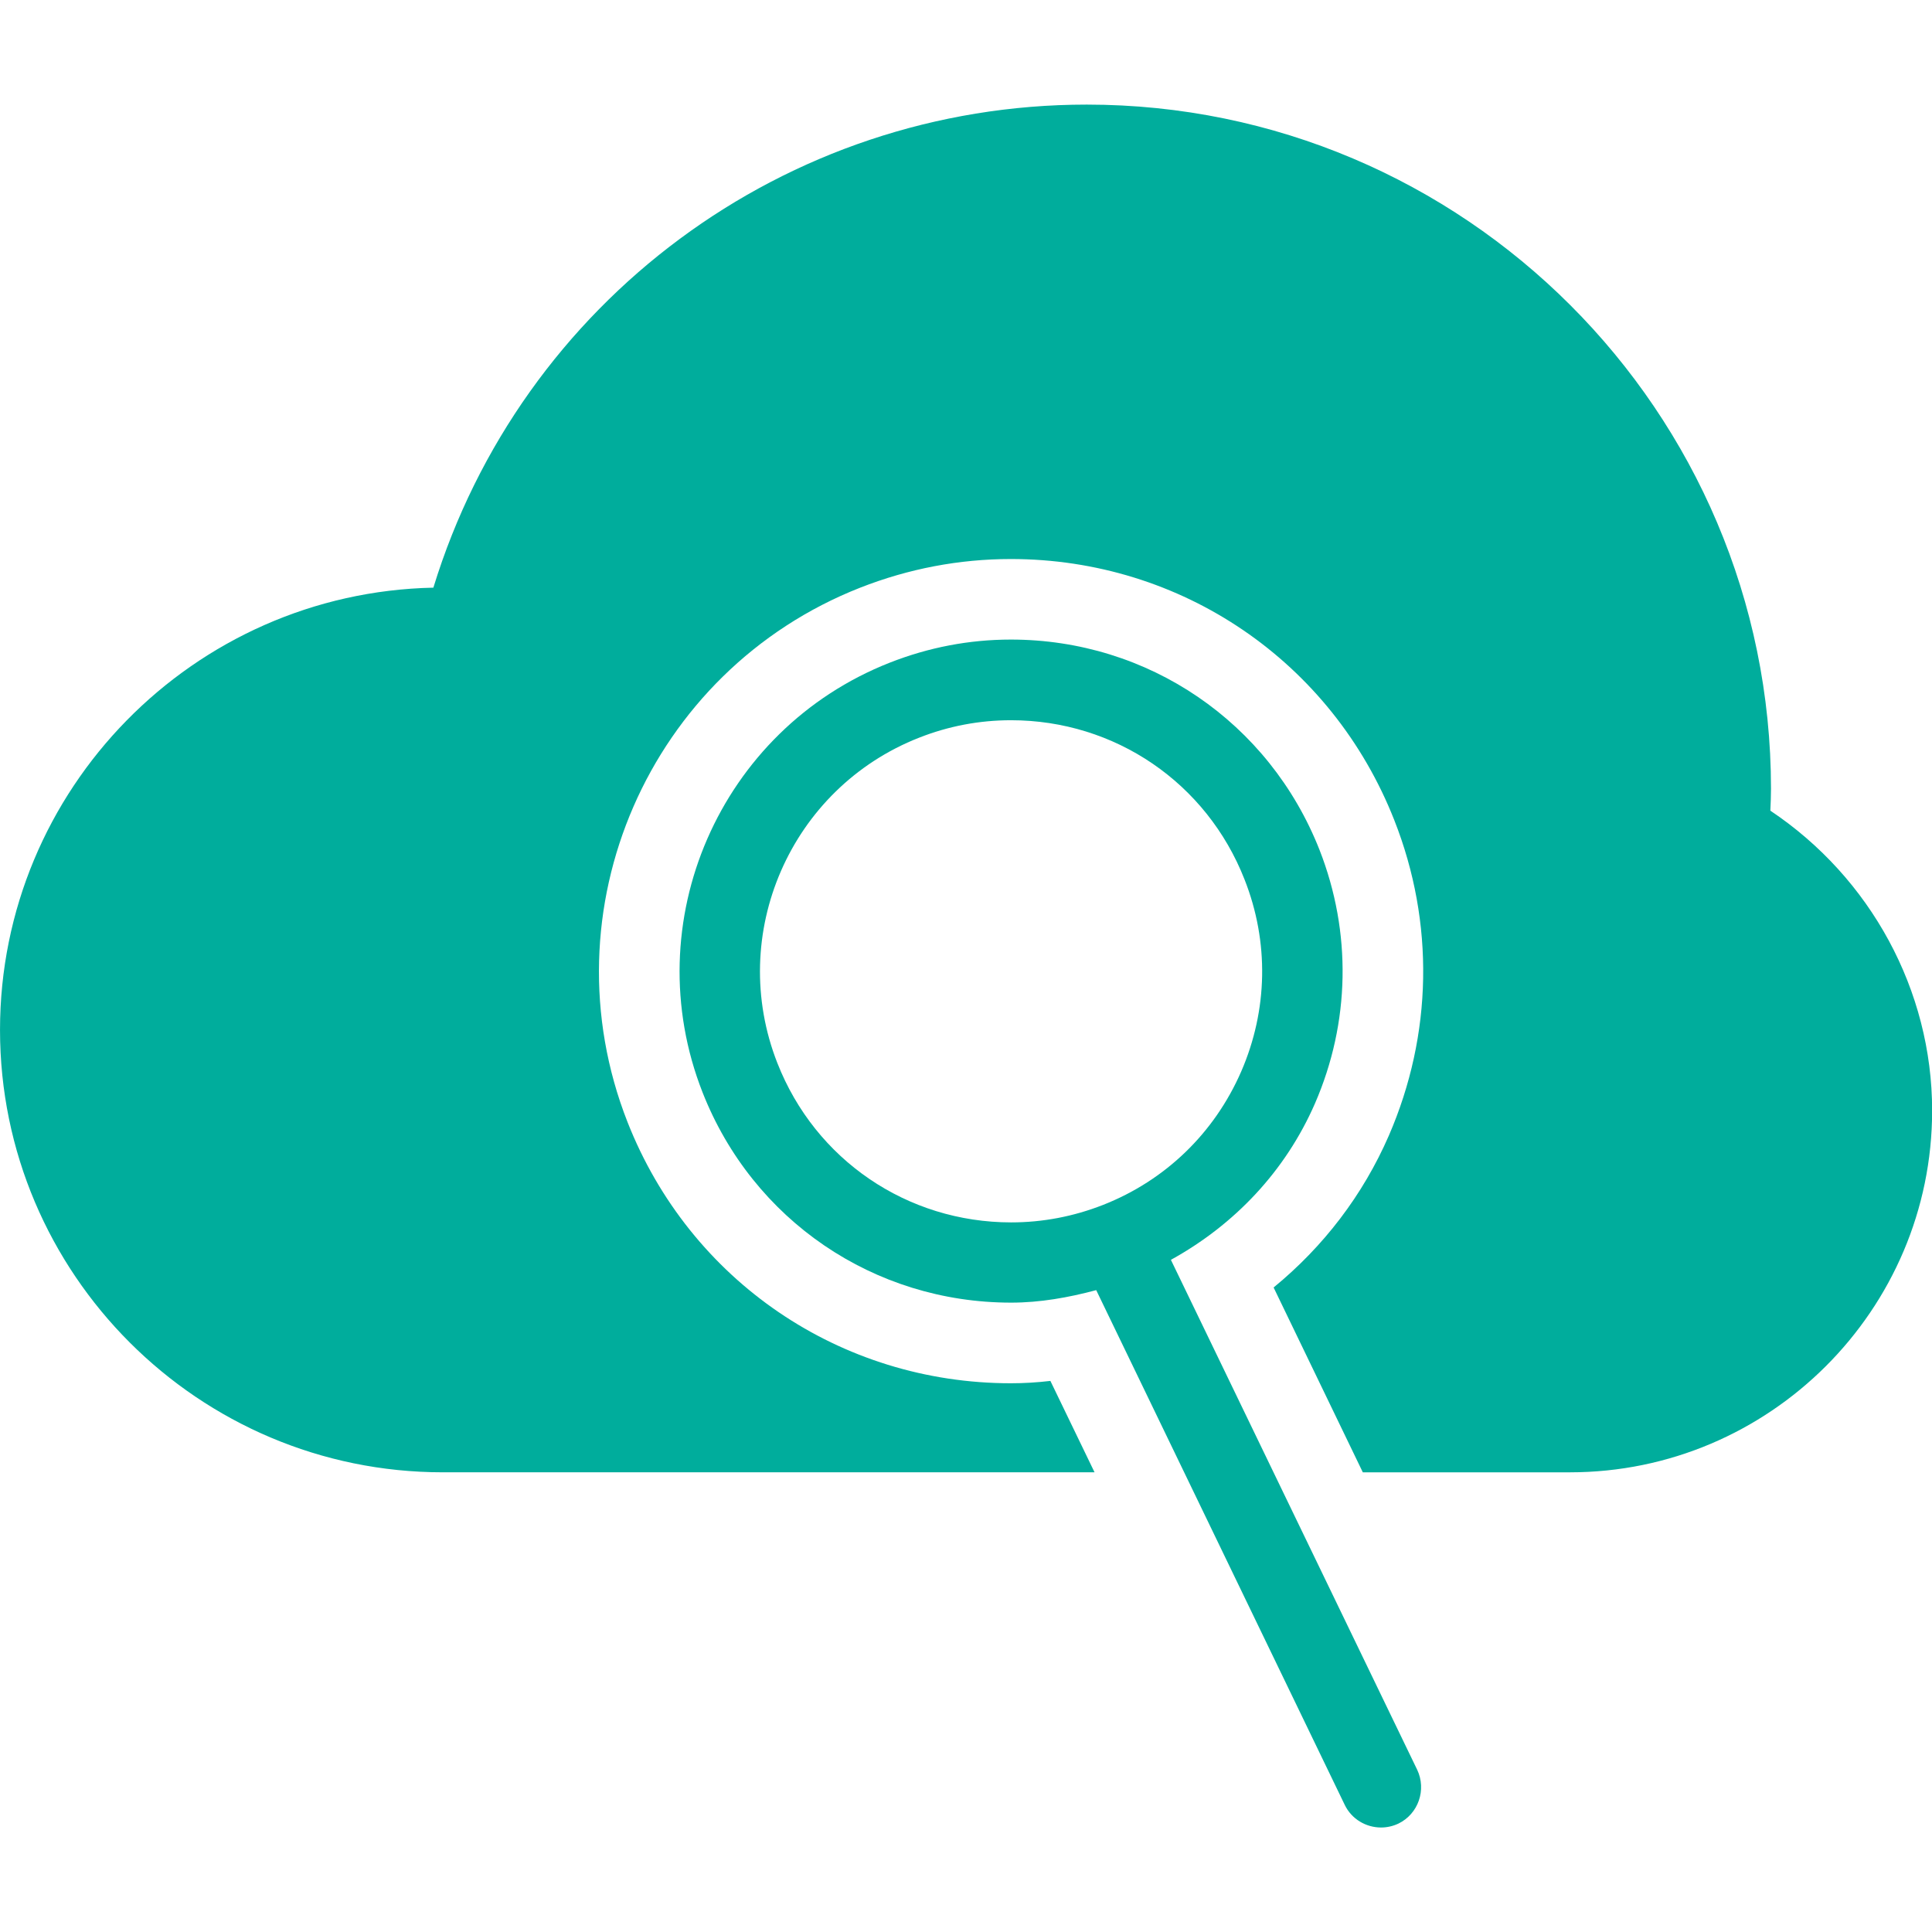
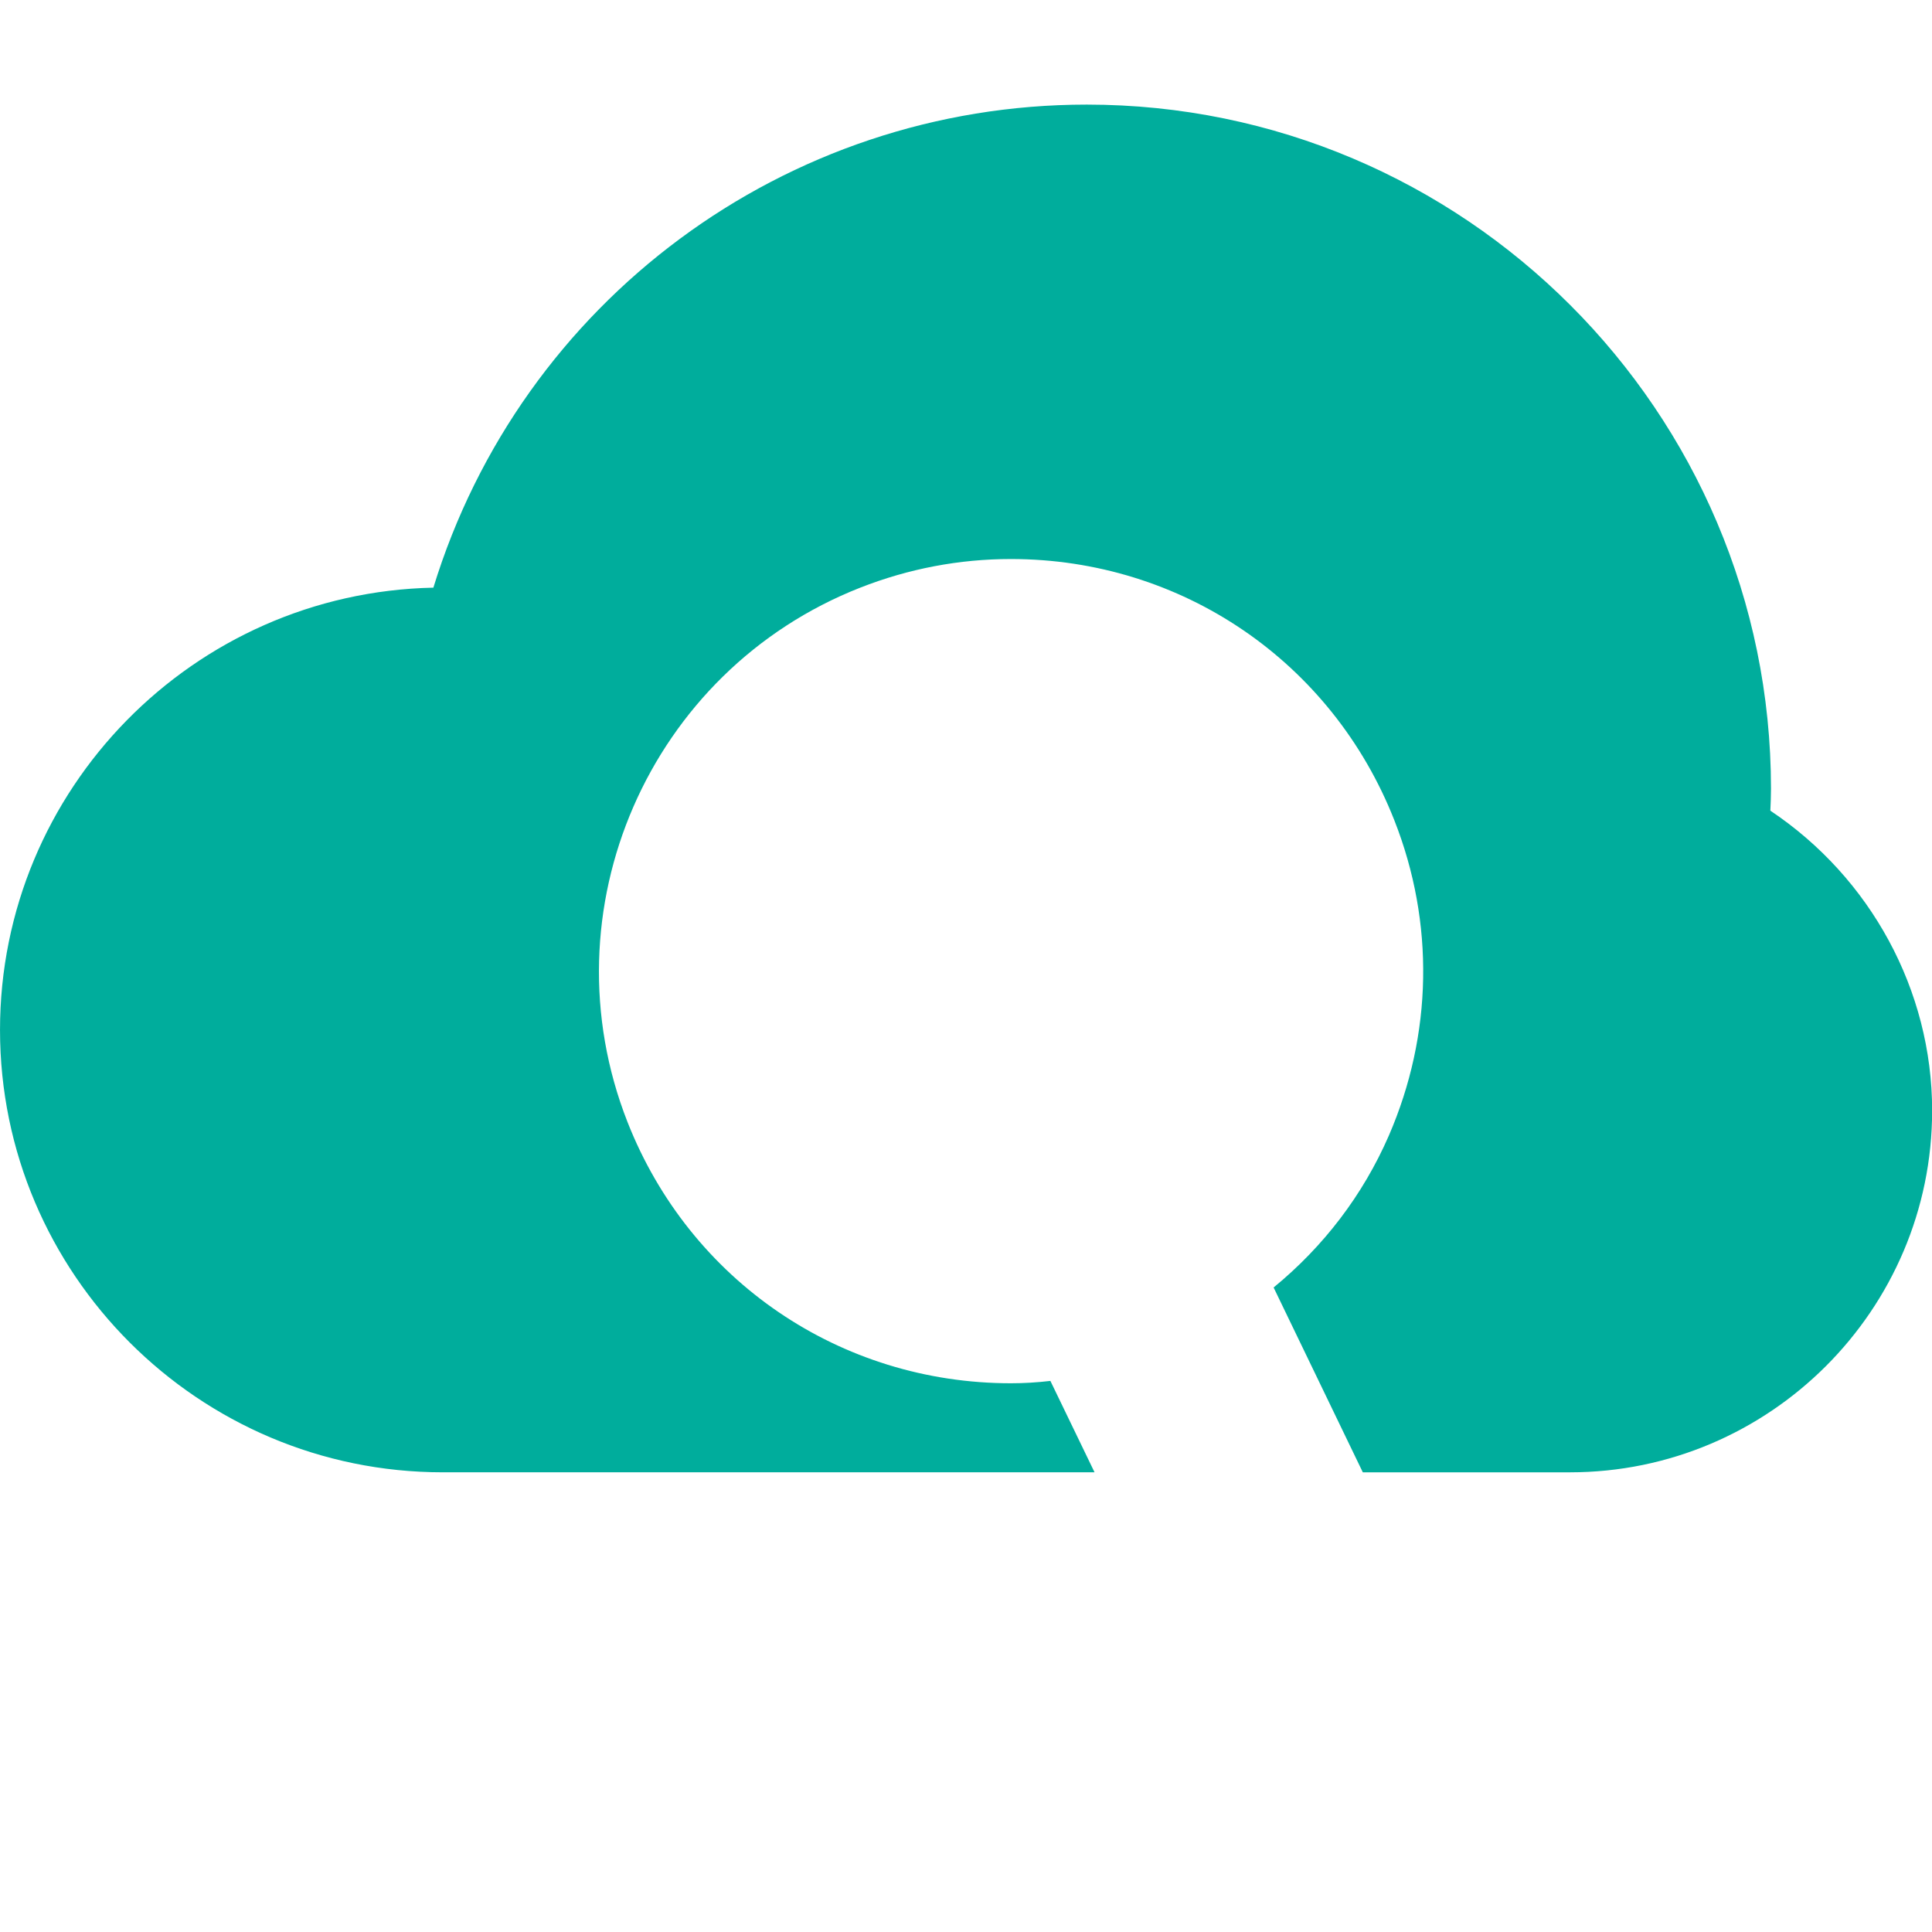
<svg xmlns="http://www.w3.org/2000/svg" width="128pt" height="128pt" version="1.1" viewBox="0 0 128 128">
-   <path d="m93.887 117.24-16.312-33.773c4.219-2.324 7.59-5.879 9.543-10.355 2.336-5.375 2.441-11.344 0.305-16.801-3.332-8.465-11.355-13.938-20.449-13.938-2.754 0-5.445 0.516-8.027 1.531-11.27 4.434-16.832 17.207-12.398 28.477 3.328 8.457 11.348 13.922 20.441 13.922 1.914 0 3.793-0.336 5.637-0.828l16.465 34.102c0.457 0.949 1.414 1.5 2.406 1.5 0.391 0 0.785-0.086 1.156-0.262 1.316-0.641 1.871-2.242 1.234-3.574zm-42.383-46.805c-3.356-8.539 0.859-18.215 9.391-21.562 1.953-0.77 4-1.156 6.086-1.156 6.887 0 12.961 4.144 15.473 10.551 1.633 4.133 1.547 8.656-0.223 12.727-1.777 4.074-5.019 7.211-9.156 8.836-1.957 0.766-4 1.156-6.086 1.156-6.887-0.004-12.969-4.141-15.484-10.551z" fill="#00ad9c" />
  <path d="m117.29 53.707c0.023-0.48 0.043-0.961 0.043-1.449 0-25-20.336-45.328-45.332-45.328-19.988 0-37.477 13.051-43.289 32.004-15.891 0.332-28.711 13.344-28.711 29.301 0 16.16 13.156 29.309 29.332 29.309h43.184l-2.926-6.055c-0.895 0.105-1.766 0.156-2.613 0.156-11.301 0-21.27-6.789-25.406-17.312-5.5-14.008 1.41-29.891 15.418-35.398 3.207-1.258 6.559-1.898 9.984-1.898 11.301 0 21.27 6.793 25.406 17.312 2.668 6.777 2.539 14.191-0.367 20.891-1.711 3.93-4.32 7.344-7.633 10.059l5.91 12.246h13.719c13.223 0 24-10.762 24-23.973-0.004-7.953-4.07-15.422-10.719-19.863z" fill="#00ad9c" />
</svg>